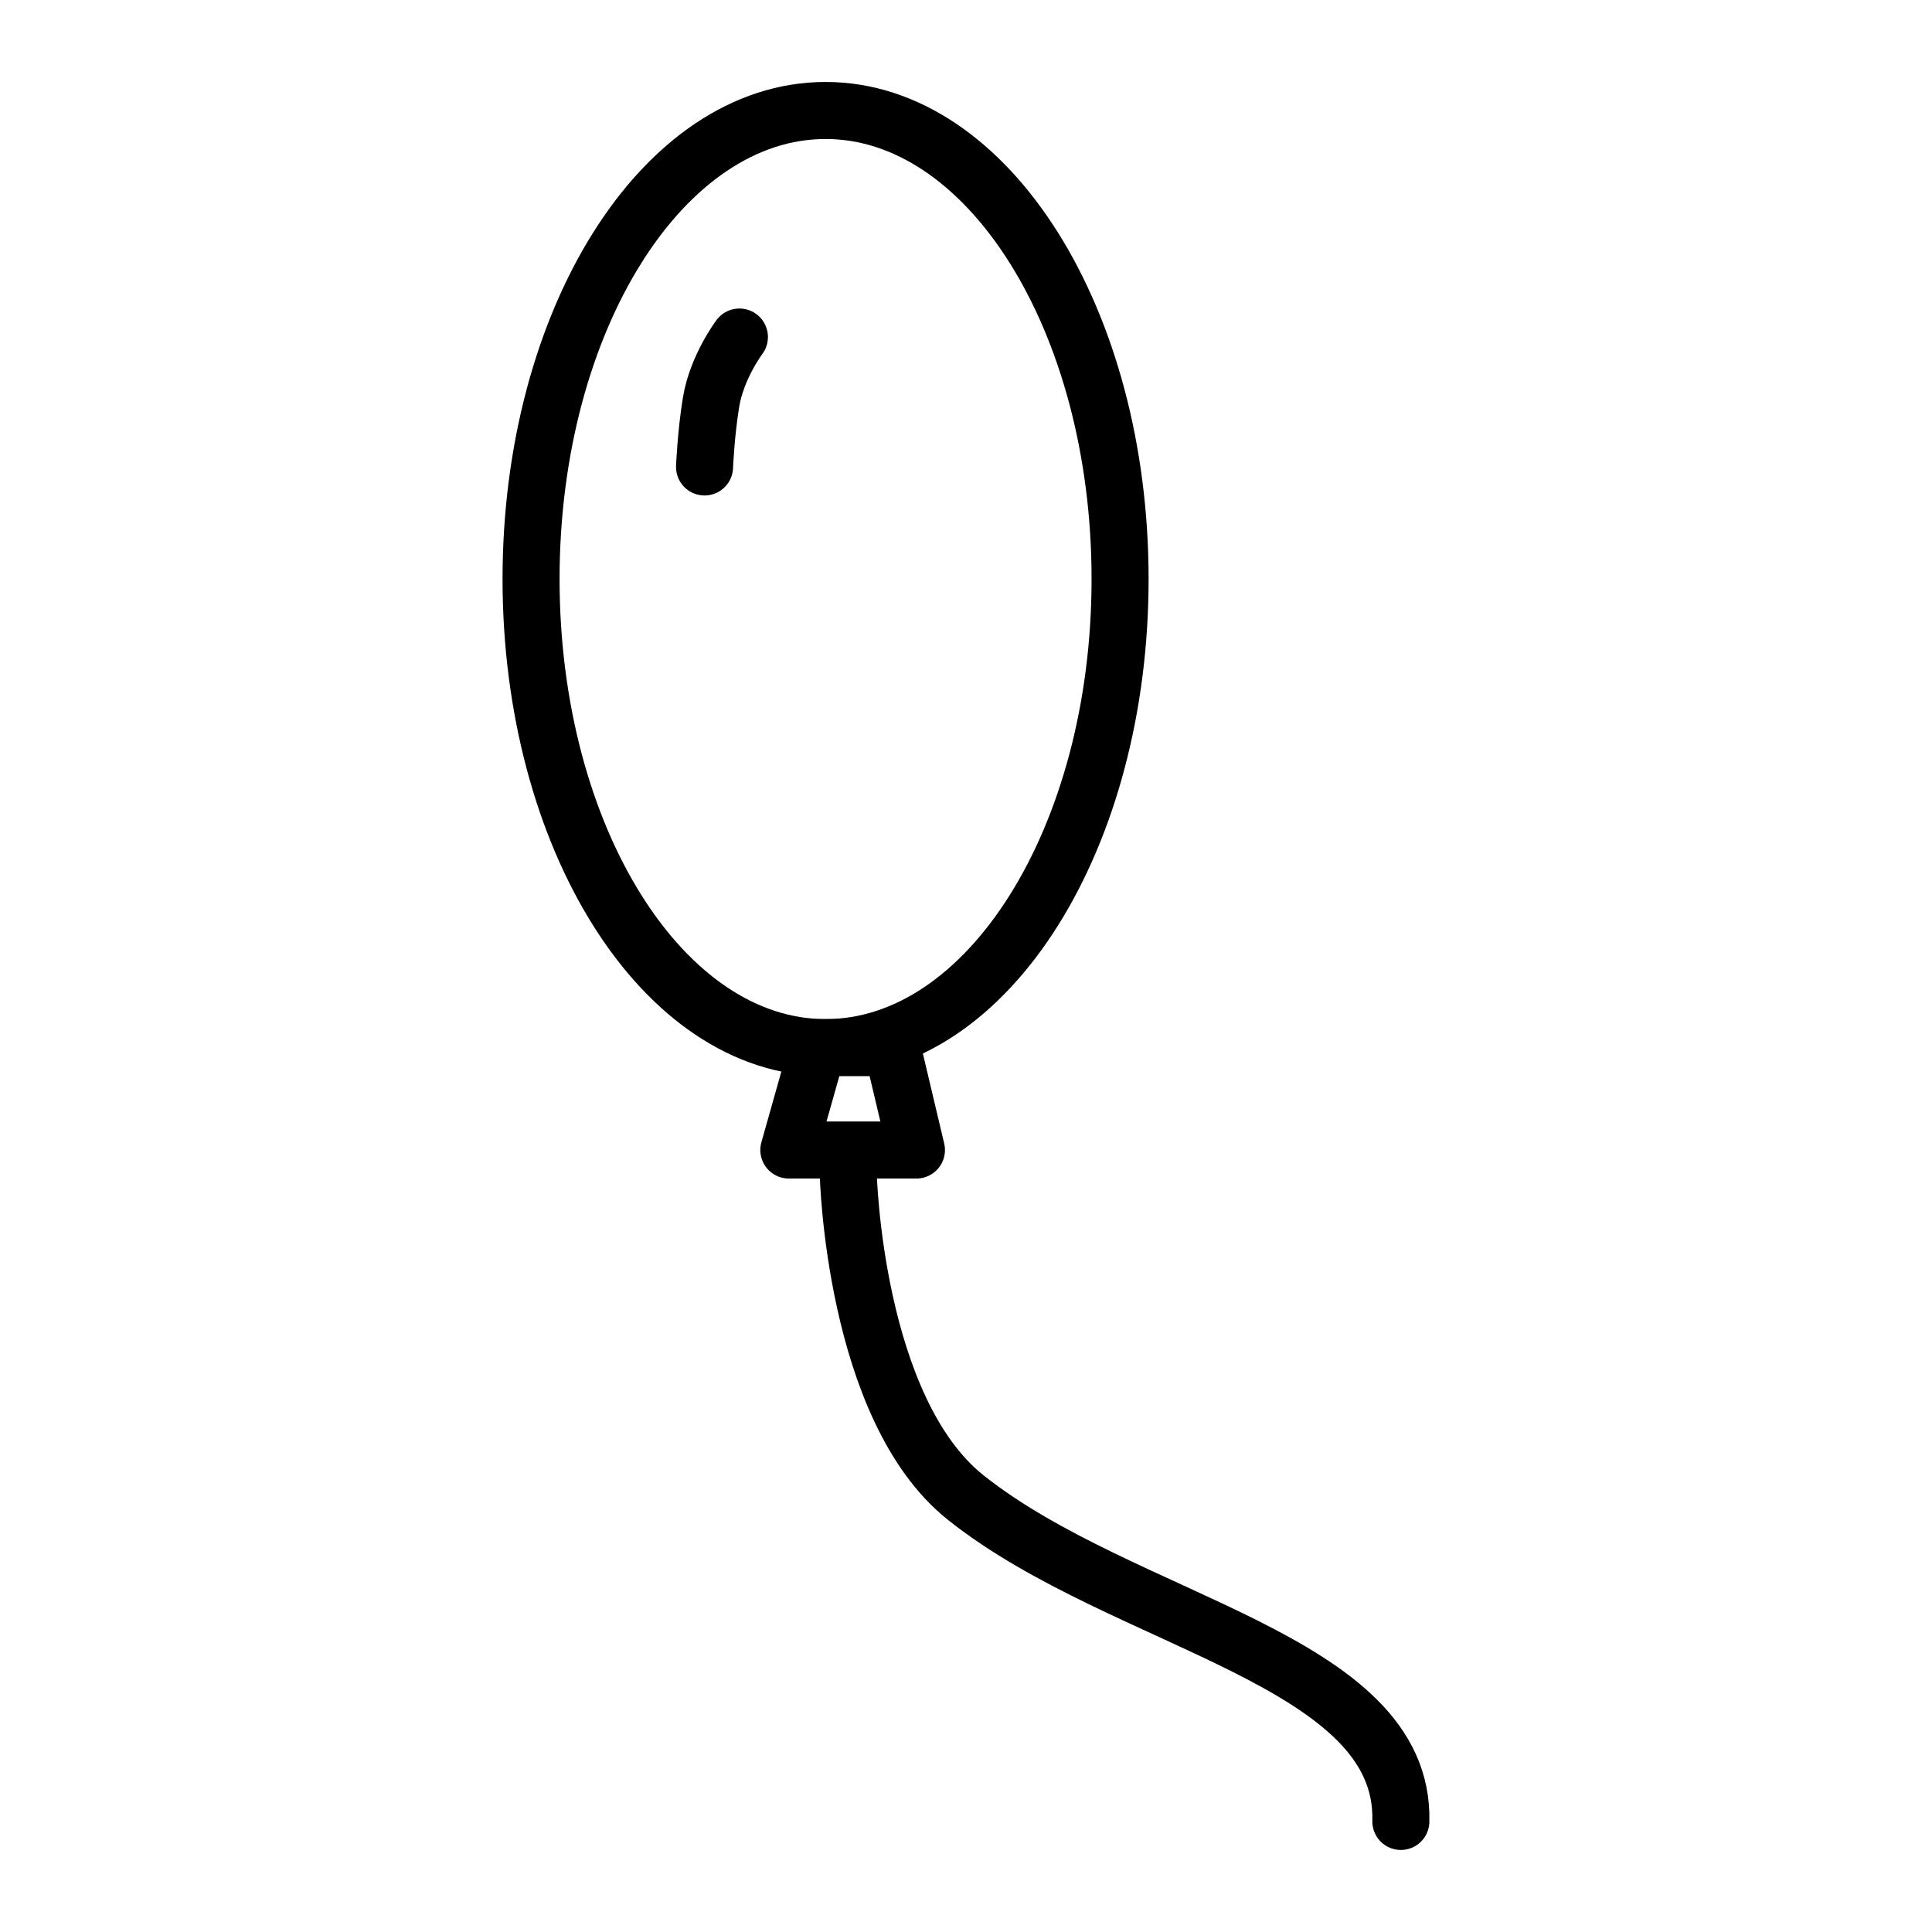
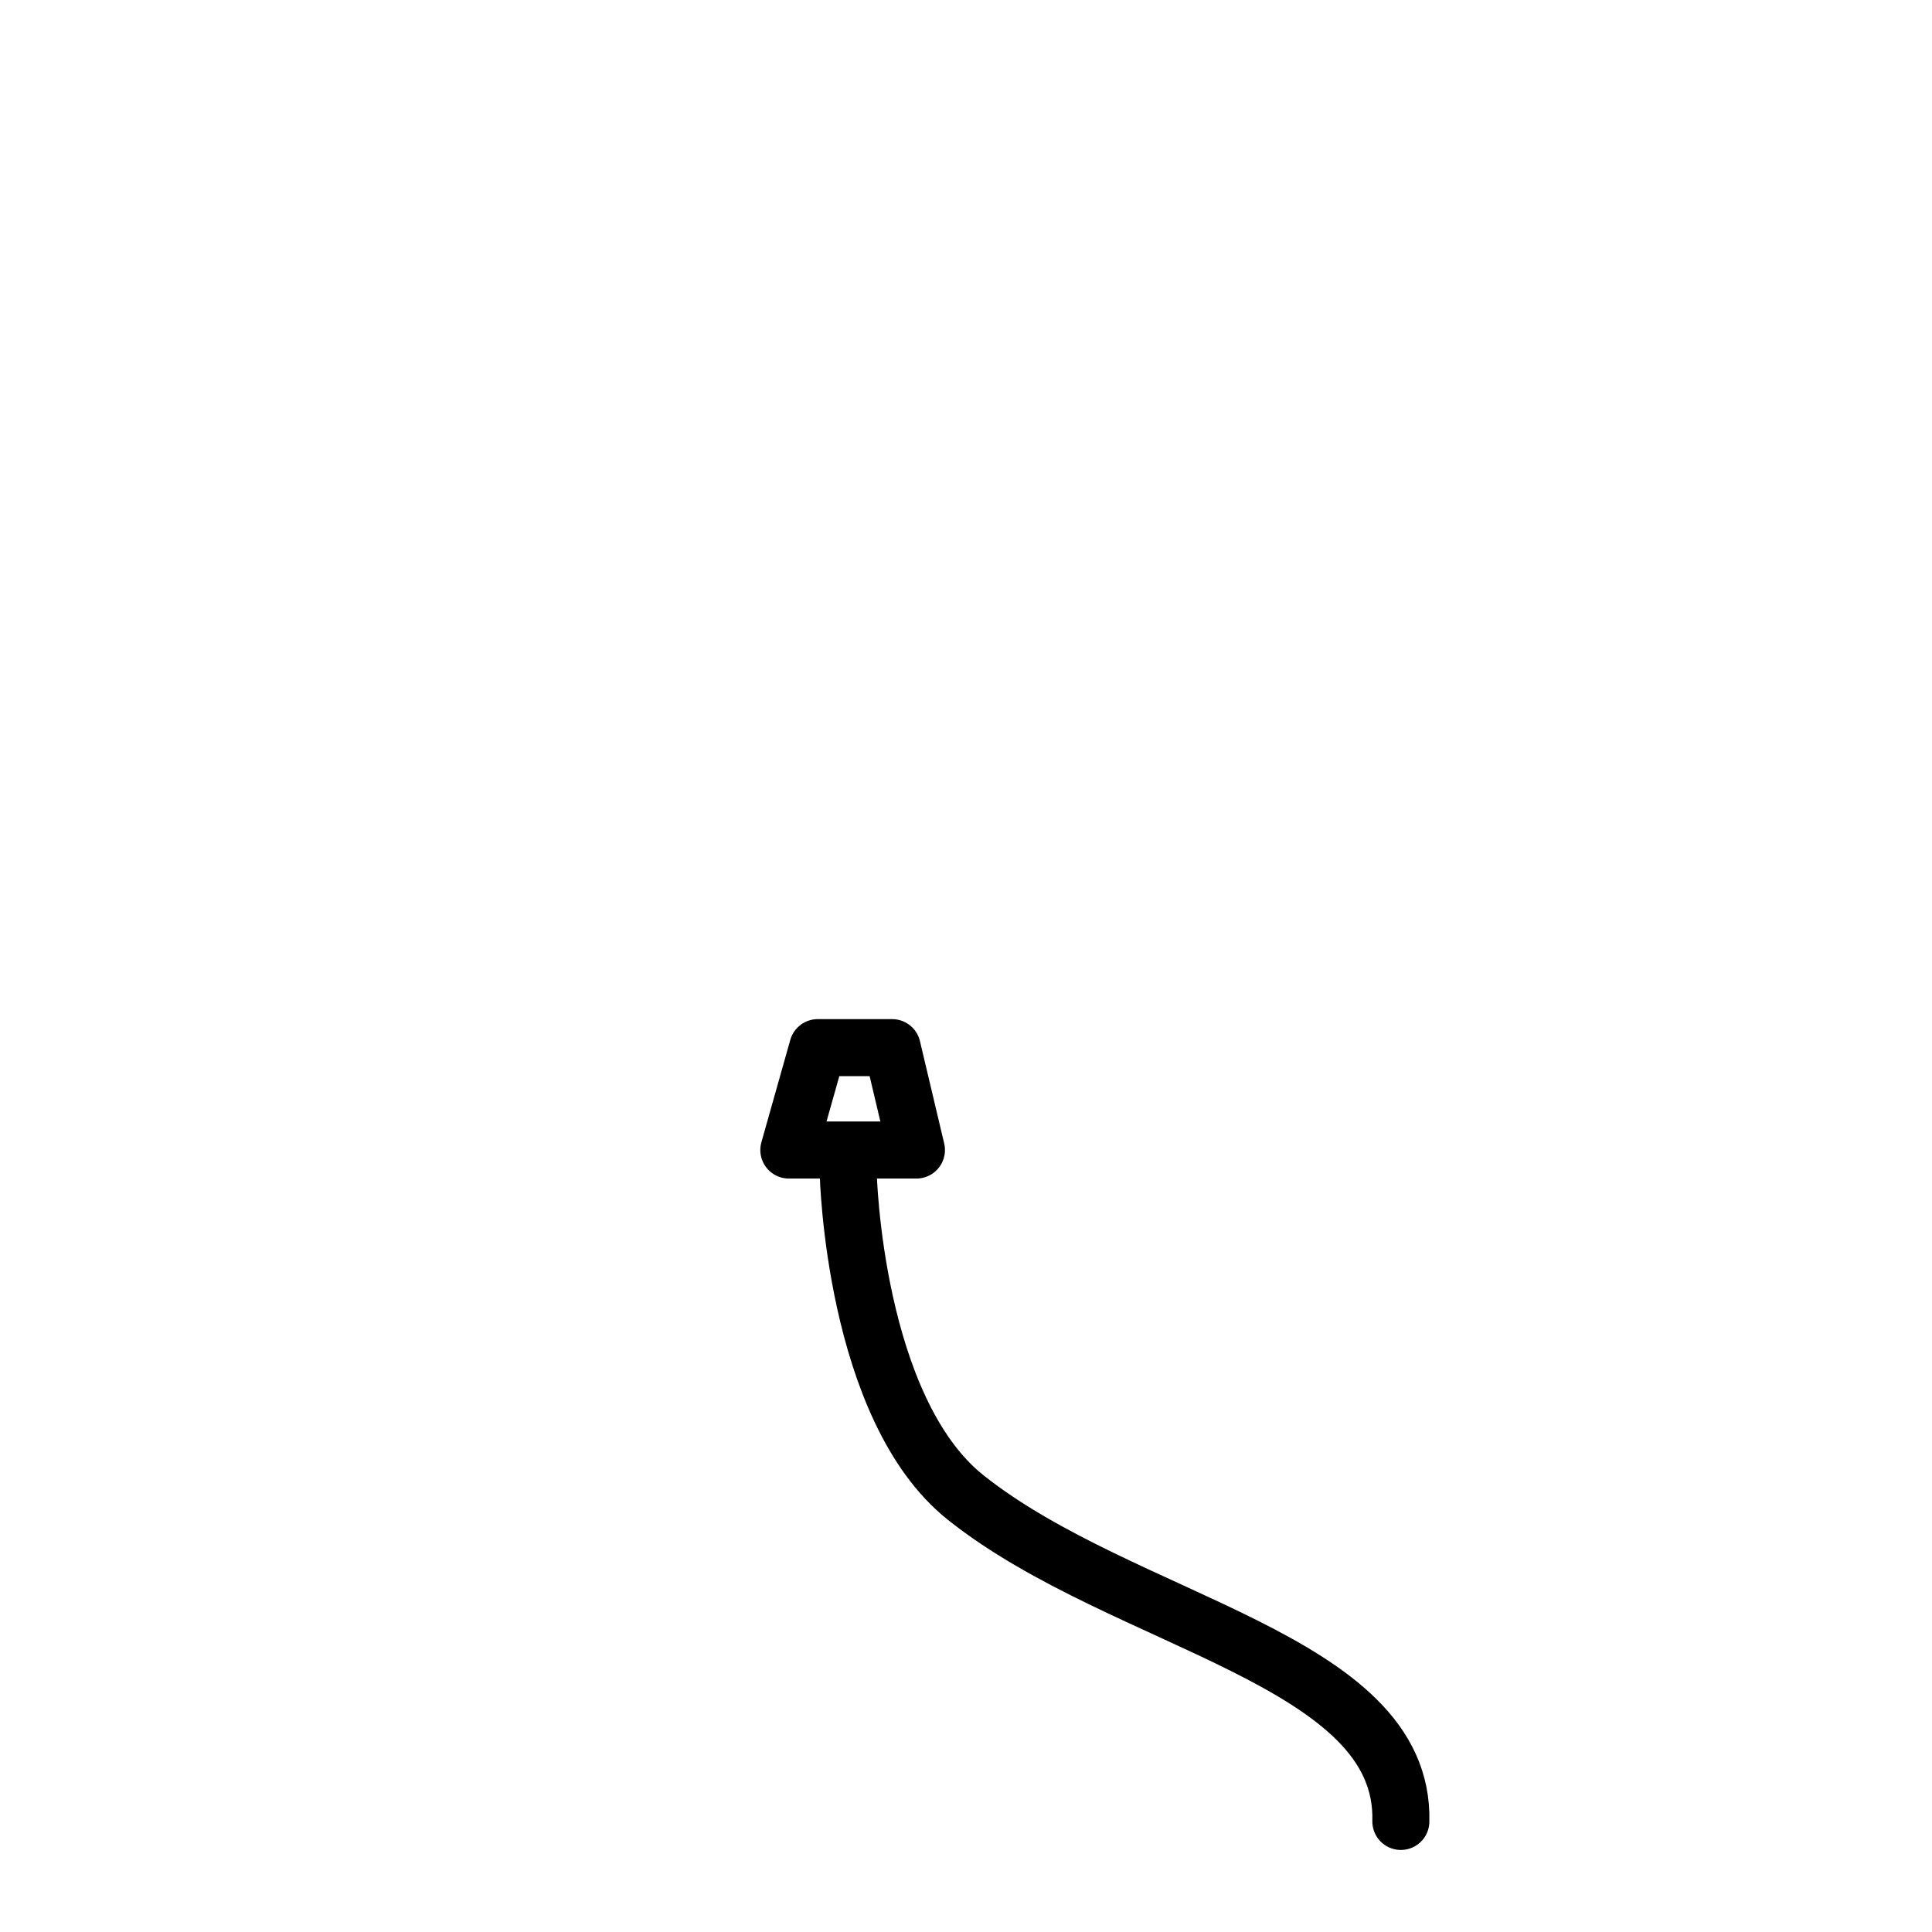
<svg xmlns="http://www.w3.org/2000/svg" width="800px" height="800px" version="1.1" viewBox="144 144 512 512">
  <g fill="none" stroke="#000000" stroke-linecap="round" stroke-linejoin="round" stroke-miterlimit="10" stroke-width="3">
    <path transform="matrix(5.038 0 0 5.038 148.09 148.09)" d="m47.395 59.682h-6.712l1.52-5.385h3.916z" />
    <path transform="matrix(5.038 0 0 5.038 148.09 148.09)" d="m43.808 60.943s0.295 12.347 6.189 17.029c8.347 6.631 23.108 8.478 22.879 17.028" />
-     <path transform="matrix(5.038 0 0 5.038 148.09 148.09)" d="m38.083 16.917s-1.184 1.568-1.49 3.417c-0.274 1.665-0.344 3.417-0.344 3.417" />
-     <path transform="matrix(5.038 0 0 5.038 148.09 148.09)" d="m58.107 29.648c0 13.613-6.936 24.647-15.492 24.647s-15.492-11.035-15.492-24.647c0-13.613 6.936-24.648 15.492-24.648s15.492 11.035 15.492 24.648" />
  </g>
</svg>